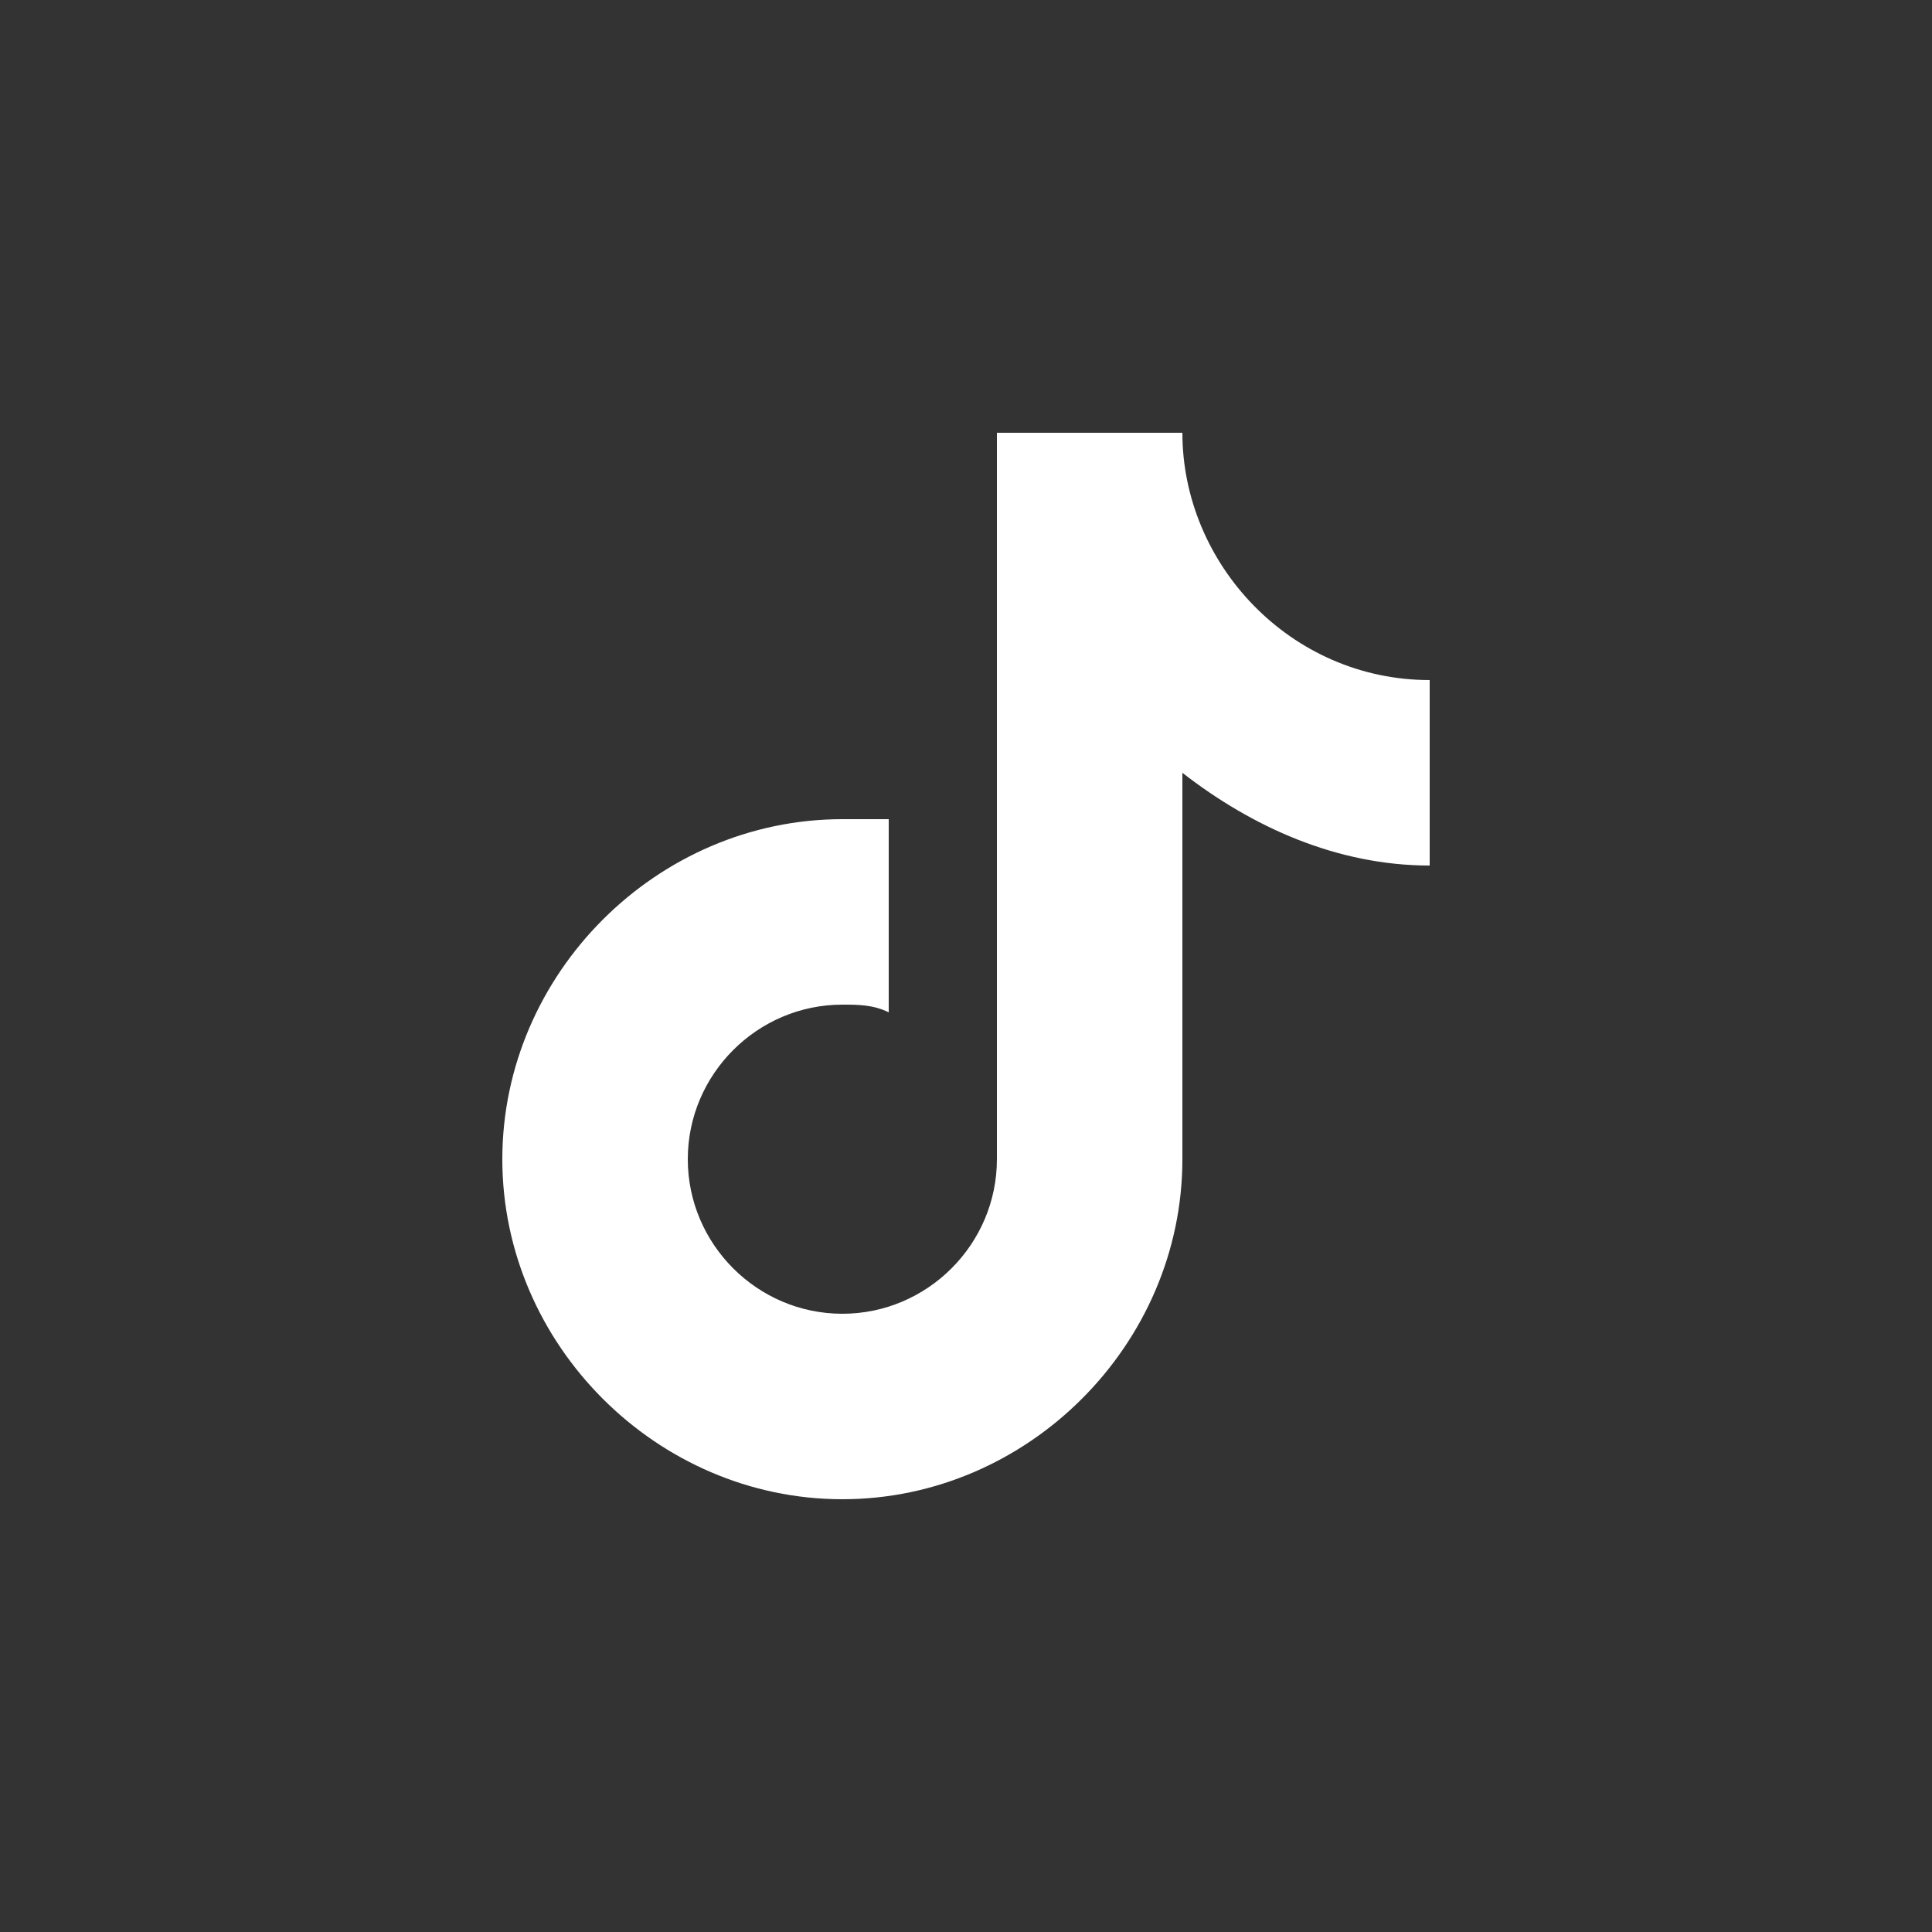
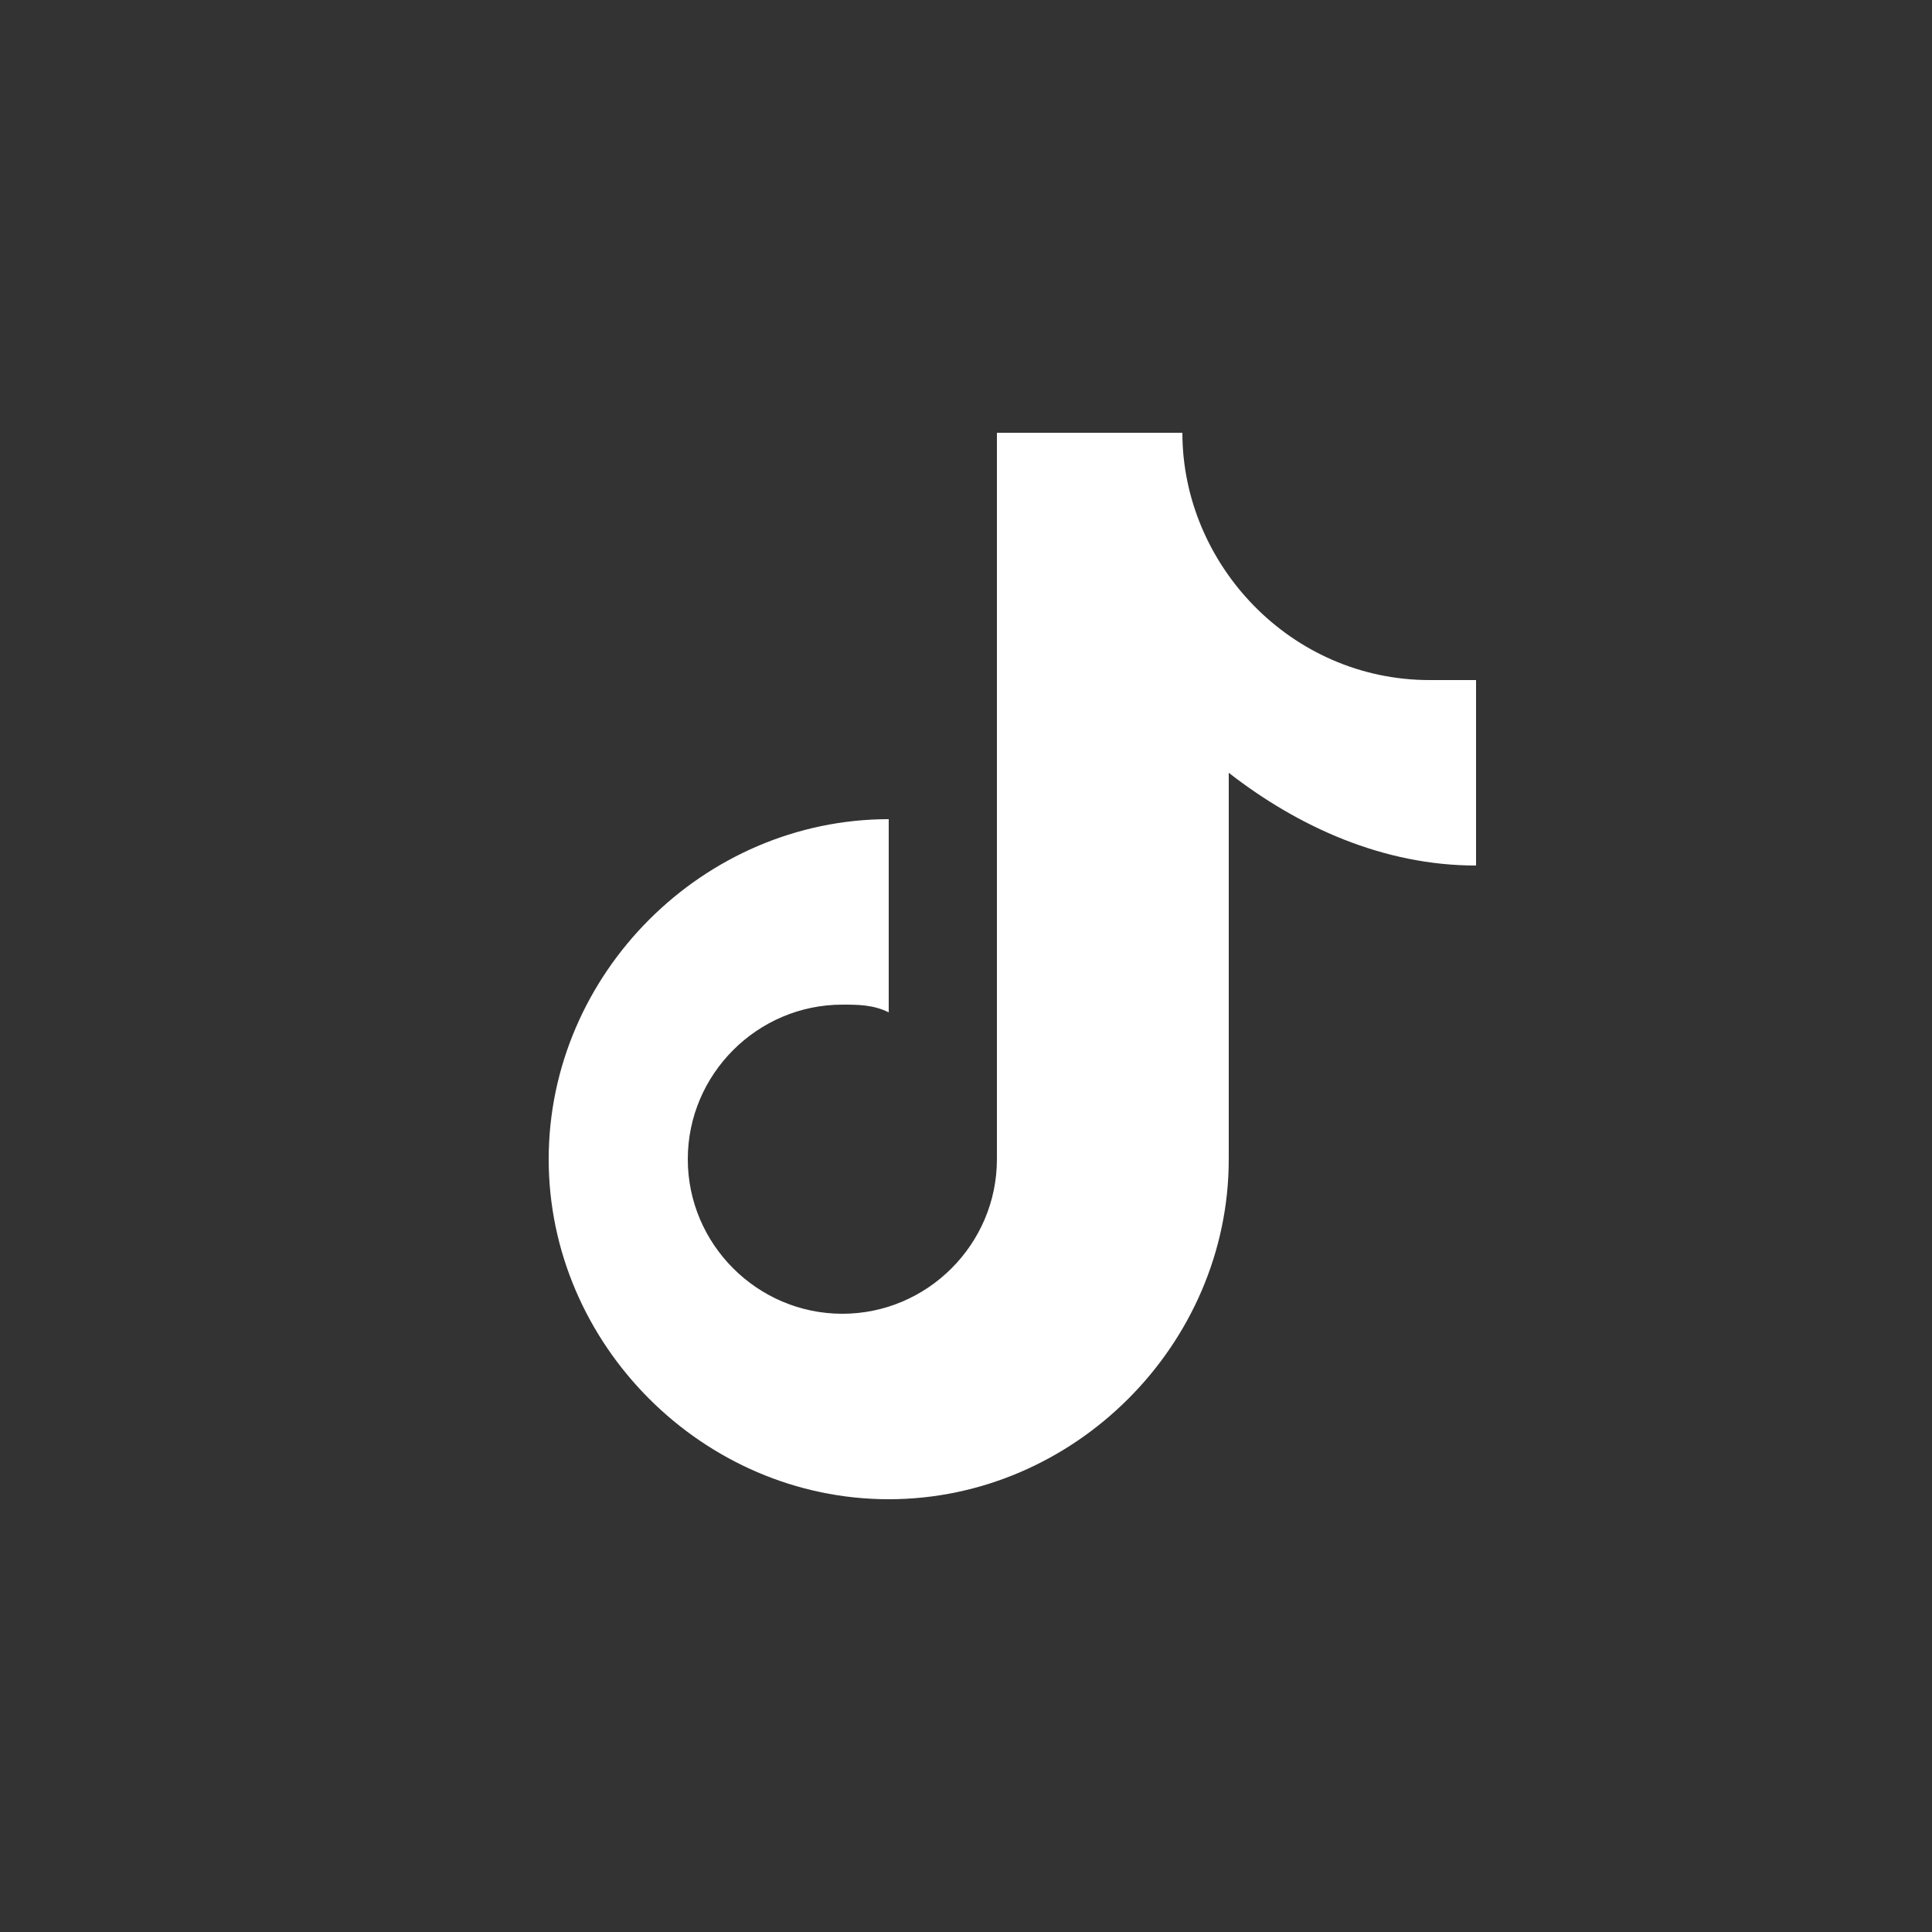
<svg xmlns="http://www.w3.org/2000/svg" version="1.1" id="Capa_1" x="0px" y="0px" viewBox="0 0 25 25" style="enable-background:new 0 0 25 25;" xml:space="preserve">
  <rect x="0" y="0" width="25" height="25" fill="#333333" stroke="none" />
  <style type="text/css">
	.st0{fill:#FFFFFF;}
</style>
-   <path class="st0" d="M18.5,8.8c-1.8,0-3.2-1.5-3.2-3.2h-2.4V15c0,1.1-0.9,2-2,2s-2-0.9-2-2s0.9-2,2-2c0.2,0,0.4,0,0.6,0.1v-2.5  c-0.2,0-0.4,0-0.6,0c-2.4,0-4.4,2-4.4,4.4s2,4.4,4.4,4.4s4.4-2,4.4-4.4v-5c0.9,0.7,2,1.2,3.2,1.2V8.8z" />
+   <path class="st0" d="M18.5,8.8c-1.8,0-3.2-1.5-3.2-3.2h-2.4V15c0,1.1-0.9,2-2,2s-2-0.9-2-2s0.9-2,2-2c0.2,0,0.4,0,0.6,0.1v-2.5  c-2.4,0-4.4,2-4.4,4.4s2,4.4,4.4,4.4s4.4-2,4.4-4.4v-5c0.9,0.7,2,1.2,3.2,1.2V8.8z" />
</svg>